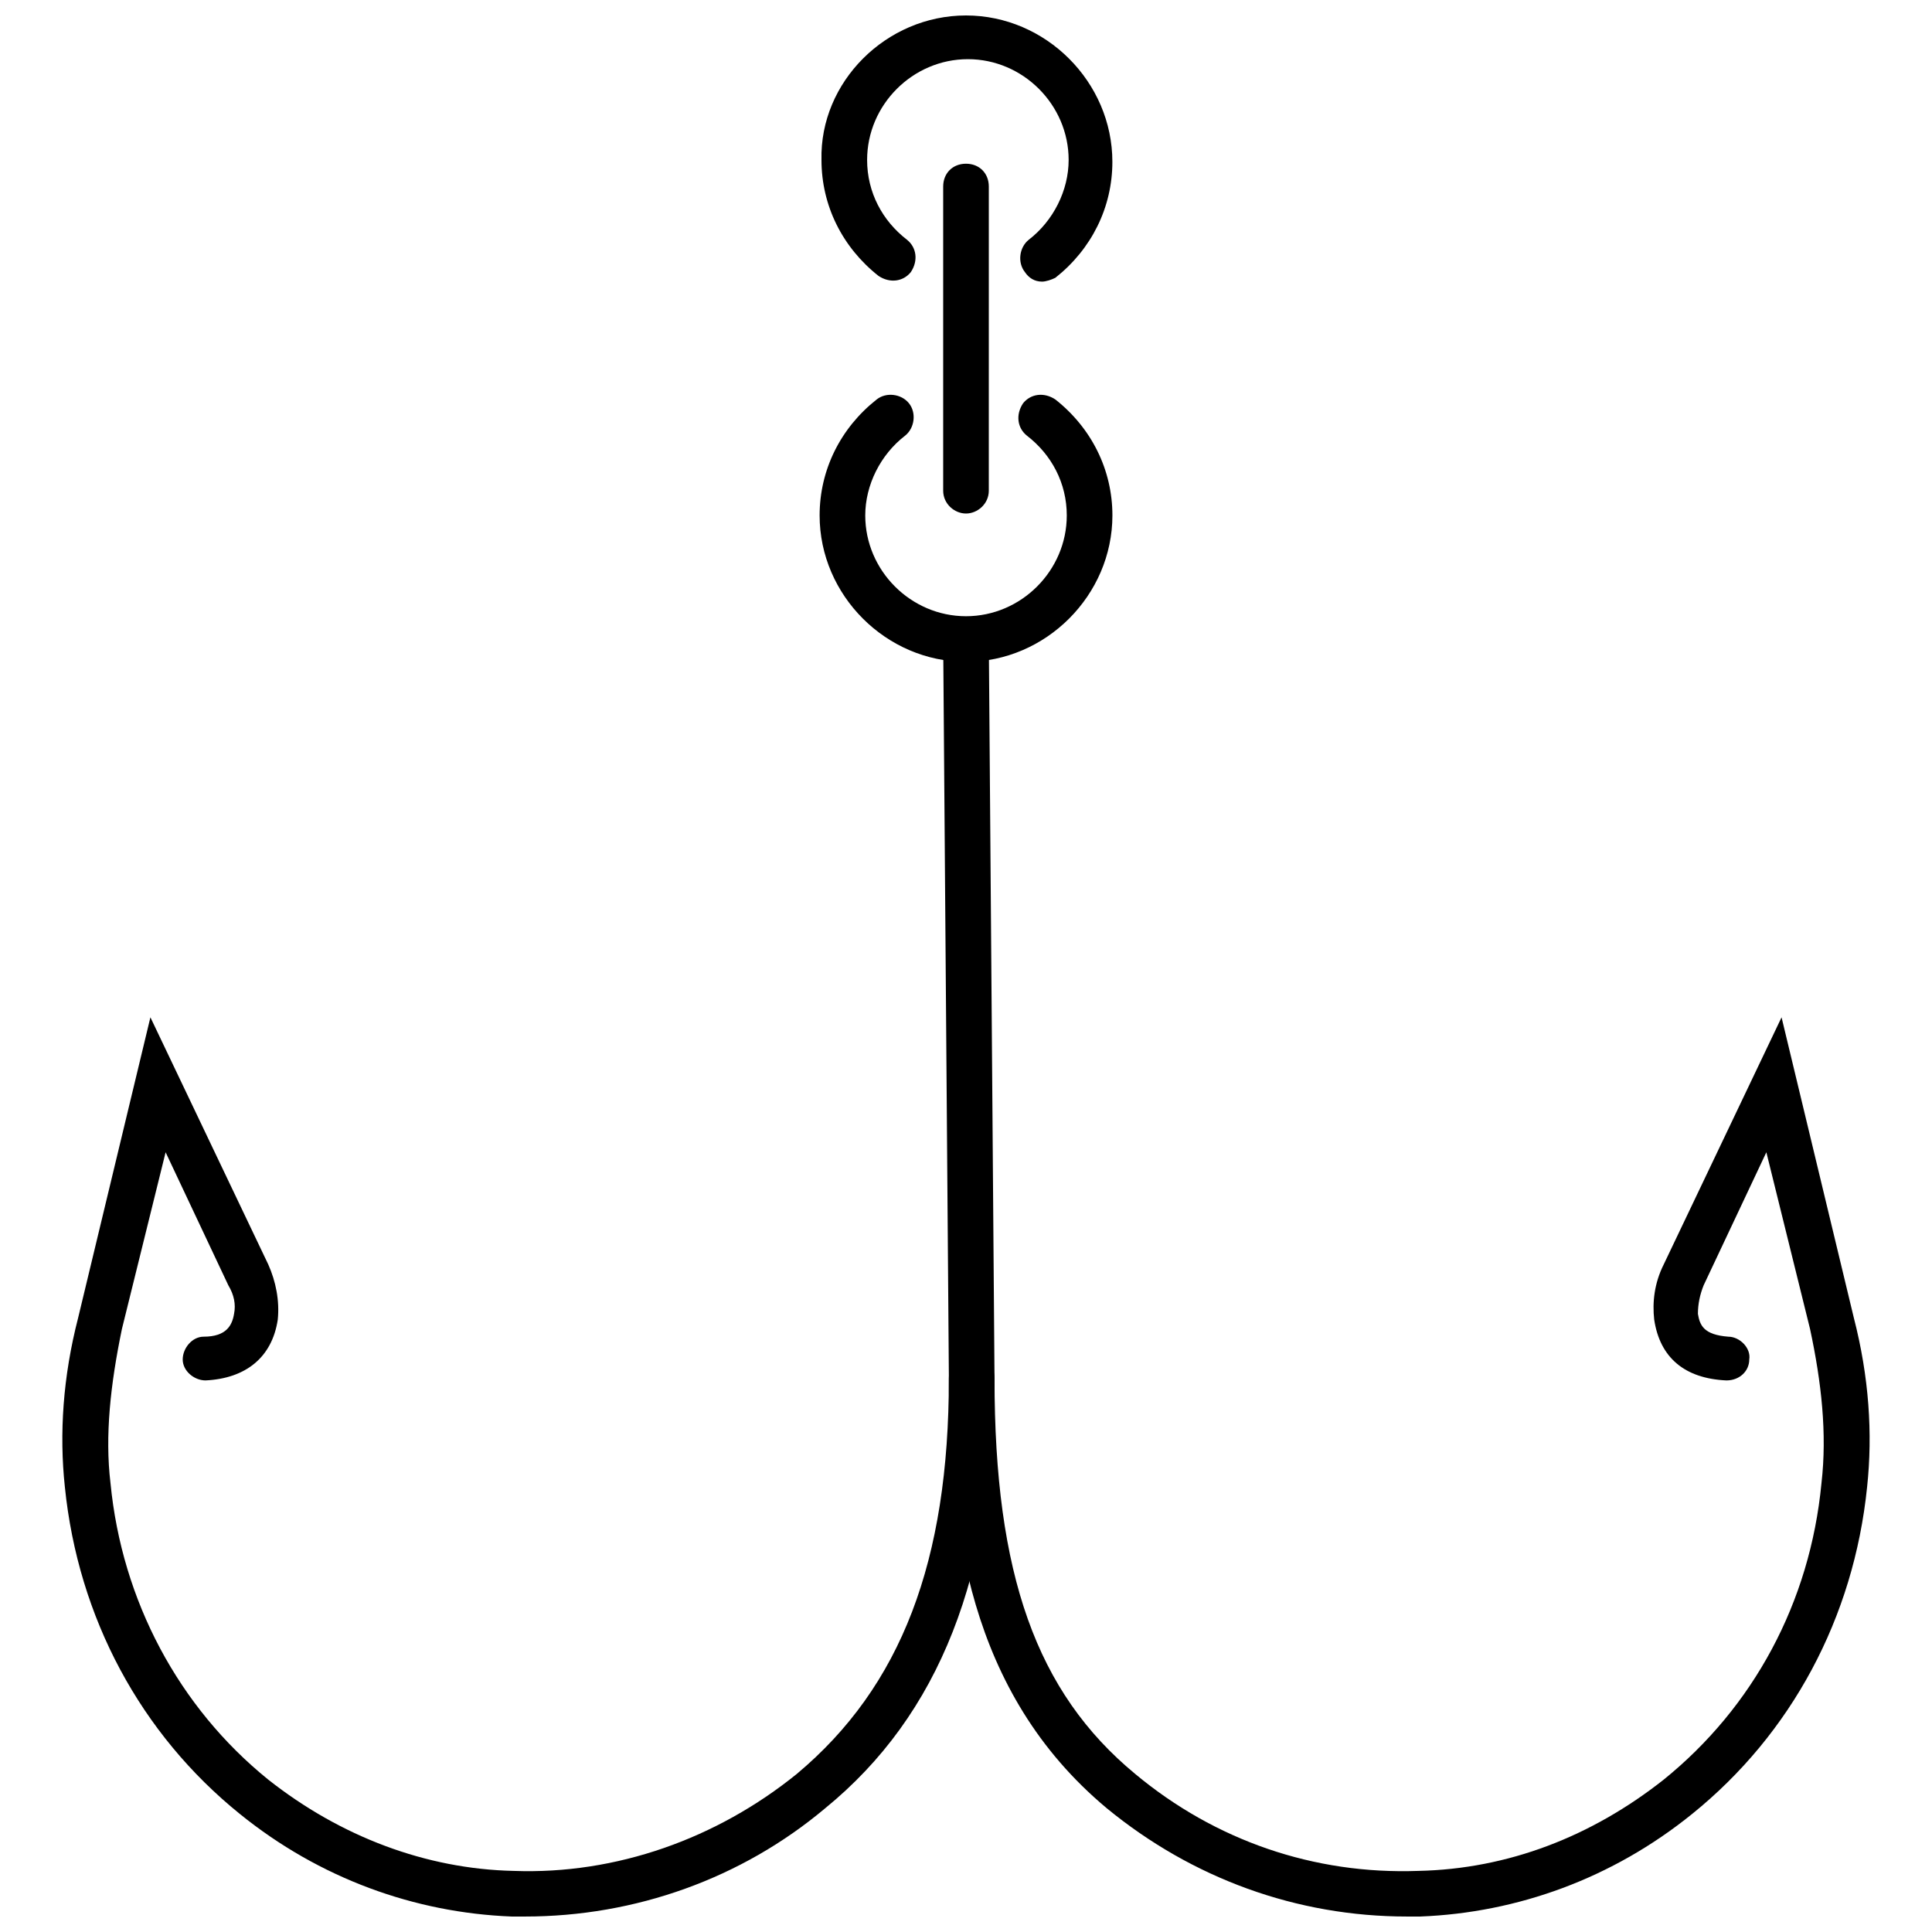
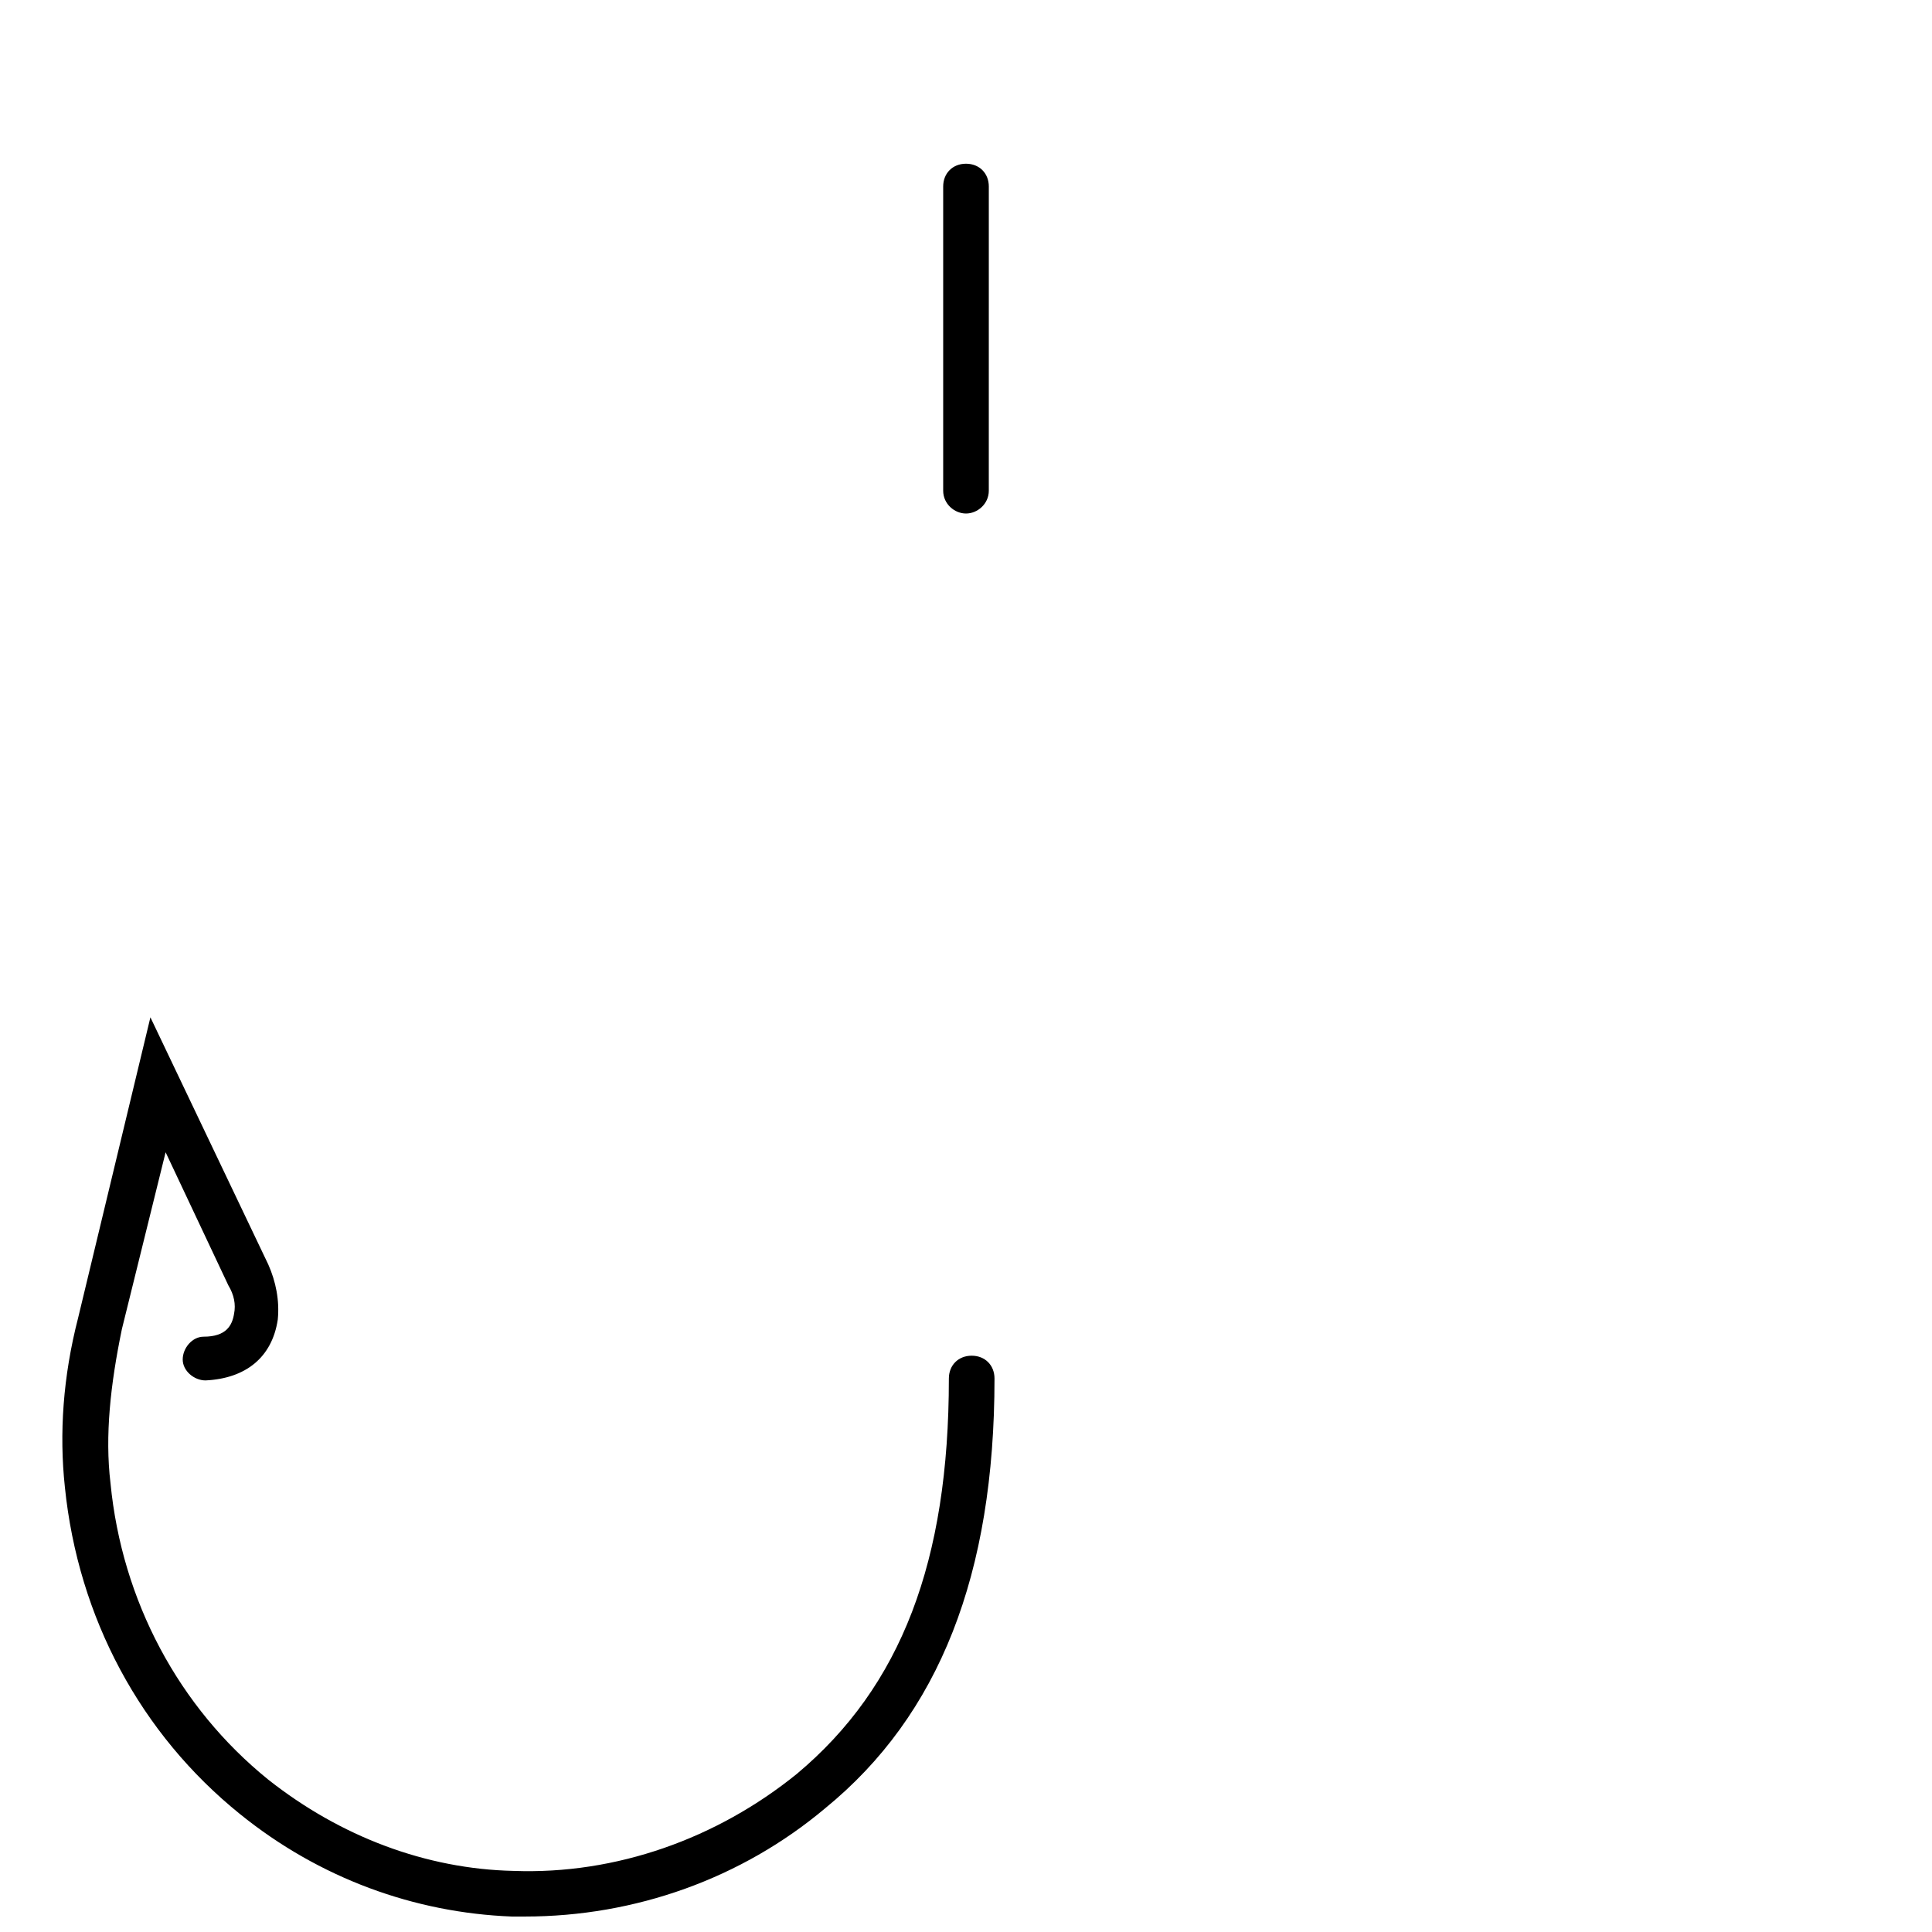
<svg xmlns="http://www.w3.org/2000/svg" width="800px" height="800px" version="1.1" viewBox="144 144 512 512">
  <defs>
    <clipPath id="c">
-       <path d="m393 307h247v344.9h-247z" />
-     </clipPath>
+       </clipPath>
    <clipPath id="b">
      <path d="m160 413h248v238.9h-248z" />
    </clipPath>
    <clipPath id="a">
      <path d="m361 148.09h78v70.906h-78z" />
    </clipPath>
  </defs>
  <g clip-path="url(#c)">
-     <path d="m516.88 651.9c-29.223 0-56.93-10.078-79.602-28.719-36.777-30.73-41.816-75.066-41.816-113.86l-1.512-195.48c0-3.527 2.519-6.047 6.047-6.047 3.023 0 6.047 2.519 6.047 6.047l1.512 195.48c0 51.891 11.082 83.129 37.281 104.79 21.16 17.633 47.359 26.703 75.066 25.695 23.68-0.504 45.848-9.07 64.992-24.184 23.68-19.145 38.793-46.855 41.816-78.594 1.512-13.098 0-26.703-3.023-40.809l-11.586-46.855-16.625 35.266c-1.008 2.519-1.512 5.039-1.512 7.559 0.504 3.023 1.512 5.543 8.062 6.047 3.023 0 6.047 3.023 5.543 6.047 0 3.023-2.519 5.543-6.047 5.543-11.082-0.504-17.633-6.047-19.145-16.121-0.504-4.535 0-9.574 2.519-14.609l31.234-65.496 19.145 79.602c4.031 15.617 5.039 30.73 3.527 44.84-3.527 34.762-20.152 65.496-46.352 86.656-21.164 17.125-46.355 26.191-72.047 27.199h-3.527z" />
-   </g>
+     </g>
  <g clip-path="url(#b)">
    <path d="m283.11 651.9h-3.527c-25.691-1.008-50.883-10.074-72.043-27.203-26.199-21.16-42.824-51.891-46.352-86.656-1.512-14.105-0.504-29.223 3.527-44.84l19.145-79.602 31.234 65.496c2.016 4.535 3.023 9.574 2.519 14.609-1.512 10.078-8.566 15.617-19.145 16.121-3.023 0-6.047-2.519-6.047-5.543 0-3.023 2.519-6.047 5.543-6.047 6.047 0 7.559-3.023 8.062-6.047 0.504-2.519 0-5.039-1.512-7.559l-16.625-35.266-11.586 46.855c-3.023 14.613-4.535 28.219-3.023 40.812 3.023 31.234 18.137 59.449 41.816 78.594 19.145 15.113 41.816 23.68 64.992 24.184 27.207 1.008 53.906-8.566 75.066-25.695 27.711-23.176 40.305-56.426 40.305-104.79 0-3.527 2.519-6.047 6.047-6.047 3.527 0 6.047 2.519 6.047 6.047 0 51.891-14.609 89.176-44.84 113.86-22.168 18.645-50.383 28.719-79.605 28.719z" />
  </g>
  <path d="m400 280.09c-3.023 0-6.047-2.519-6.047-6.047v-80.609c0-3.527 2.519-6.047 6.047-6.047s6.047 2.519 6.047 6.047l-0.004 80.609c0 3.527-3.023 6.047-6.043 6.047z" />
-   <path d="m400 319.39c-21.16 0-38.793-17.633-38.793-38.793 0-12.09 5.543-23.176 15.113-30.73 2.519-2.016 6.551-1.512 8.566 1.008s1.512 6.551-1.008 8.566c-6.551 5.039-10.578 13.098-10.578 21.16 0 14.609 12.09 26.703 26.703 26.703 14.609 0 26.703-12.09 26.703-26.703 0-8.566-4.031-16.121-10.578-21.16-2.519-2.016-3.023-5.543-1.008-8.566 2.016-2.519 5.543-3.023 8.566-1.008 9.574 7.559 15.113 18.641 15.113 30.73-0.008 21.156-17.641 38.793-38.801 38.793z" />
  <g clip-path="url(#a)">
-     <path d="m420.15 218.63c-2.016 0-3.527-1.008-4.535-2.519-2.016-2.519-1.512-6.551 1.008-8.566 6.551-5.039 10.578-13.098 10.578-21.16 0-14.609-12.09-26.703-26.703-26.703-14.609 0-26.703 12.09-26.703 26.703 0 8.566 4.031 16.121 10.578 21.16 2.519 2.016 3.023 5.543 1.008 8.566-2.016 2.519-5.543 3.023-8.566 1.008-9.574-7.559-15.113-18.641-15.113-30.73-0.496-20.66 17.137-38.293 38.297-38.293s38.793 17.633 38.793 38.793c0 12.09-5.543 23.176-15.113 30.73-1.008 0.508-2.519 1.012-3.527 1.012z" />
-   </g>
+     </g>
</svg>